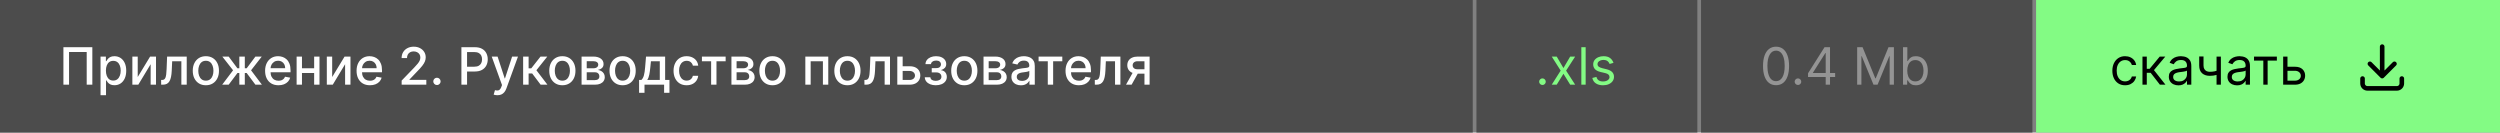
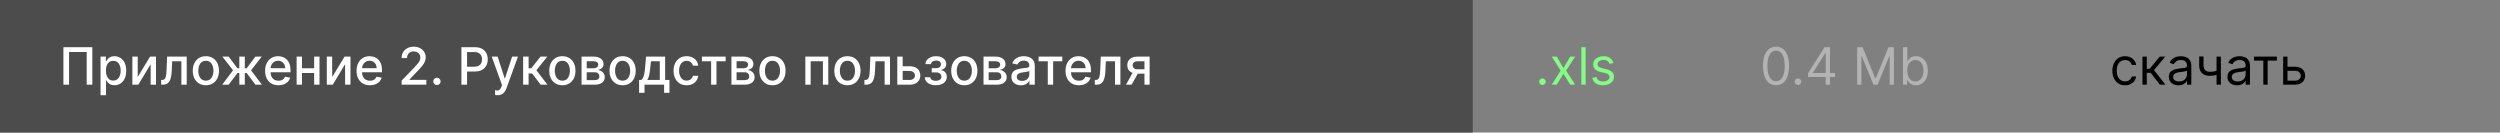
<svg xmlns="http://www.w3.org/2000/svg" width="679" height="36" viewBox="0 0 679 36" fill="none">
  <rect x="0" y="0" width="679" height="36" fill="#808080" stroke="none" />
  <rect width="400" height="36" fill="#4C4C4C" />
-   <path d="M25.078 12.818V23H23.547V14.131H18.754V23H17.223V12.818H25.078ZM27.308 25.864V15.364H28.76V16.602H28.884C28.97 16.442 29.094 16.259 29.257 16.05C29.419 15.841 29.645 15.659 29.933 15.503C30.221 15.344 30.602 15.264 31.076 15.264C31.693 15.264 32.243 15.42 32.727 15.732C33.211 16.043 33.59 16.492 33.865 17.079C34.144 17.666 34.283 18.371 34.283 19.197C34.283 20.022 34.145 20.73 33.87 21.32C33.595 21.906 33.217 22.359 32.737 22.677C32.256 22.992 31.708 23.149 31.091 23.149C30.627 23.149 30.248 23.071 29.953 22.916C29.661 22.76 29.432 22.577 29.267 22.369C29.101 22.16 28.973 21.974 28.884 21.812H28.794V25.864H27.308ZM28.765 19.182C28.765 19.719 28.842 20.189 28.998 20.594C29.154 20.998 29.379 21.315 29.674 21.543C29.969 21.769 30.331 21.881 30.758 21.881C31.202 21.881 31.573 21.764 31.872 21.528C32.17 21.29 32.395 20.967 32.548 20.559C32.704 20.151 32.782 19.692 32.782 19.182C32.782 18.678 32.705 18.226 32.553 17.825C32.404 17.424 32.178 17.107 31.877 16.875C31.578 16.643 31.206 16.527 30.758 16.527C30.327 16.527 29.963 16.638 29.664 16.86C29.369 17.082 29.146 17.392 28.993 17.79C28.841 18.188 28.765 18.651 28.765 19.182ZM37.405 20.917L40.771 15.364H42.372V23H40.915V17.442L37.564 23H35.949V15.364H37.405V20.917ZM43.769 23L43.764 21.712H44.037C44.249 21.712 44.427 21.668 44.569 21.578C44.715 21.485 44.834 21.329 44.927 21.111C45.02 20.892 45.091 20.59 45.141 20.206C45.191 19.818 45.227 19.331 45.25 18.744L45.385 15.364H50.714V23H49.258V16.646H46.762L46.642 19.241C46.613 19.871 46.548 20.421 46.449 20.892C46.352 21.363 46.212 21.755 46.026 22.07C45.84 22.382 45.602 22.616 45.31 22.771C45.018 22.924 44.664 23 44.246 23H43.769ZM55.913 23.154C55.197 23.154 54.572 22.99 54.039 22.662C53.505 22.334 53.091 21.875 52.796 21.285C52.501 20.695 52.353 20.005 52.353 19.217C52.353 18.424 52.501 17.732 52.796 17.139C53.091 16.545 53.505 16.084 54.039 15.756C54.572 15.428 55.197 15.264 55.913 15.264C56.629 15.264 57.254 15.428 57.788 15.756C58.321 16.084 58.735 16.545 59.03 17.139C59.325 17.732 59.473 18.424 59.473 19.217C59.473 20.005 59.325 20.695 59.03 21.285C58.735 21.875 58.321 22.334 57.788 22.662C57.254 22.99 56.629 23.154 55.913 23.154ZM55.918 21.906C56.382 21.906 56.767 21.784 57.072 21.538C57.377 21.293 57.602 20.967 57.748 20.559C57.897 20.151 57.971 19.702 57.971 19.212C57.971 18.724 57.897 18.277 57.748 17.869C57.602 17.458 57.377 17.129 57.072 16.88C56.767 16.631 56.382 16.507 55.918 16.507C55.451 16.507 55.063 16.631 54.755 16.88C54.45 17.129 54.223 17.458 54.074 17.869C53.928 18.277 53.855 18.724 53.855 19.212C53.855 19.702 53.928 20.151 54.074 20.559C54.223 20.967 54.45 21.293 54.755 21.538C55.063 21.784 55.451 21.906 55.918 21.906ZM60.344 23L63.302 19.092L60.379 15.364H62.109L64.471 18.535H65.002V15.364H66.489V18.535H67.006L69.368 15.364H71.098L68.189 19.092L71.132 23H69.368L66.986 19.818H66.489V23H65.002V19.818H64.505L62.109 23H60.344ZM75.634 23.154C74.882 23.154 74.234 22.993 73.69 22.672C73.15 22.347 72.733 21.891 72.438 21.305C72.146 20.715 72 20.024 72 19.232C72 18.449 72.146 17.76 72.438 17.163C72.733 16.567 73.144 16.101 73.671 15.766C74.201 15.432 74.82 15.264 75.53 15.264C75.961 15.264 76.378 15.335 76.783 15.478C77.187 15.62 77.55 15.844 77.871 16.149C78.193 16.454 78.447 16.85 78.632 17.337C78.818 17.821 78.91 18.41 78.91 19.102V19.629H72.84V18.516H77.454C77.454 18.125 77.374 17.778 77.215 17.477C77.056 17.172 76.832 16.931 76.544 16.756C76.259 16.58 75.924 16.492 75.54 16.492C75.122 16.492 74.758 16.595 74.446 16.8C74.138 17.003 73.899 17.268 73.73 17.596C73.564 17.921 73.481 18.274 73.481 18.655V19.525C73.481 20.035 73.571 20.47 73.75 20.827C73.932 21.185 74.186 21.459 74.511 21.648C74.835 21.833 75.215 21.926 75.649 21.926C75.931 21.926 76.188 21.886 76.42 21.807C76.652 21.724 76.852 21.601 77.021 21.439C77.19 21.276 77.32 21.076 77.409 20.837L78.816 21.091C78.703 21.505 78.501 21.868 78.21 22.18C77.921 22.488 77.558 22.728 77.121 22.901C76.687 23.07 76.191 23.154 75.634 23.154ZM85.735 18.541V19.828H81.599V18.541H85.735ZM82.016 15.364V23H80.56V15.364H82.016ZM86.774 15.364V23H85.323V15.364H86.774ZM90.22 20.917L93.585 15.364H95.186V23H93.73V17.442L90.379 23H88.763V15.364H90.22V20.917ZM100.476 23.154C99.724 23.154 99.076 22.993 98.532 22.672C97.992 22.347 97.574 21.891 97.279 21.305C96.988 20.715 96.842 20.024 96.842 19.232C96.842 18.449 96.988 17.76 97.279 17.163C97.574 16.567 97.985 16.101 98.512 15.766C99.043 15.432 99.662 15.264 100.372 15.264C100.802 15.264 101.22 15.335 101.624 15.478C102.029 15.62 102.392 15.844 102.713 16.149C103.035 16.454 103.288 16.85 103.474 17.337C103.66 17.821 103.752 18.41 103.752 19.102V19.629H97.682V18.516H102.296C102.296 18.125 102.216 17.778 102.057 17.477C101.898 17.172 101.674 16.931 101.386 16.756C101.101 16.58 100.766 16.492 100.382 16.492C99.964 16.492 99.599 16.595 99.288 16.8C98.98 17.003 98.741 17.268 98.572 17.596C98.406 17.921 98.323 18.274 98.323 18.655V19.525C98.323 20.035 98.413 20.47 98.592 20.827C98.774 21.185 99.028 21.459 99.353 21.648C99.677 21.833 100.057 21.926 100.491 21.926C100.773 21.926 101.03 21.886 101.262 21.807C101.494 21.724 101.694 21.601 101.863 21.439C102.032 21.276 102.161 21.076 102.251 20.837L103.658 21.091C103.545 21.505 103.343 21.868 103.051 22.18C102.763 22.488 102.4 22.728 101.963 22.901C101.528 23.07 101.033 23.154 100.476 23.154ZM109.087 23V21.886L112.532 18.317C112.9 17.929 113.203 17.589 113.442 17.298C113.684 17.003 113.865 16.723 113.984 16.457C114.103 16.192 114.163 15.911 114.163 15.612C114.163 15.274 114.083 14.982 113.924 14.737C113.765 14.489 113.548 14.298 113.273 14.165C112.998 14.03 112.688 13.962 112.343 13.962C111.979 13.962 111.66 14.036 111.389 14.185C111.117 14.335 110.908 14.545 110.762 14.817C110.616 15.088 110.544 15.407 110.544 15.771H109.077C109.077 15.152 109.219 14.61 109.504 14.146C109.789 13.682 110.181 13.322 110.678 13.067C111.175 12.808 111.74 12.679 112.373 12.679C113.013 12.679 113.576 12.807 114.063 13.062C114.554 13.314 114.937 13.658 115.212 14.096C115.487 14.53 115.624 15.021 115.624 15.568C115.624 15.945 115.553 16.315 115.411 16.676C115.271 17.037 115.028 17.44 114.68 17.884C114.332 18.325 113.848 18.86 113.228 19.49L111.205 21.608V21.683H115.789V23H109.087ZM118.672 23.095C118.4 23.095 118.167 22.998 117.971 22.806C117.776 22.611 117.678 22.375 117.678 22.1C117.678 21.828 117.776 21.596 117.971 21.404C118.167 21.209 118.4 21.111 118.672 21.111C118.944 21.111 119.177 21.209 119.373 21.404C119.569 21.596 119.666 21.828 119.666 22.1C119.666 22.282 119.62 22.45 119.527 22.602C119.438 22.751 119.318 22.871 119.169 22.96C119.02 23.05 118.854 23.095 118.672 23.095ZM125.318 23V12.818H128.947C129.739 12.818 130.395 12.962 130.916 13.251C131.436 13.539 131.826 13.934 132.084 14.434C132.343 14.931 132.472 15.491 132.472 16.114C132.472 16.741 132.341 17.304 132.079 17.805C131.821 18.302 131.43 18.696 130.906 18.988C130.386 19.276 129.731 19.421 128.942 19.421H126.446V18.118H128.803C129.303 18.118 129.709 18.032 130.021 17.859C130.333 17.684 130.561 17.445 130.707 17.143C130.853 16.842 130.926 16.499 130.926 16.114C130.926 15.73 130.853 15.389 130.707 15.09C130.561 14.792 130.331 14.558 130.016 14.389C129.704 14.22 129.293 14.136 128.783 14.136H126.854V23H125.318ZM135.093 25.864C134.871 25.864 134.669 25.845 134.487 25.809C134.304 25.776 134.169 25.739 134.079 25.7L134.437 24.482C134.709 24.555 134.951 24.586 135.163 24.576C135.375 24.566 135.562 24.486 135.725 24.337C135.89 24.188 136.036 23.945 136.162 23.607L136.346 23.099L133.552 15.364H135.143L137.077 21.29H137.156L139.09 15.364H140.686L137.539 24.019C137.393 24.417 137.208 24.753 136.982 25.028C136.757 25.307 136.489 25.516 136.177 25.655C135.865 25.794 135.504 25.864 135.093 25.864ZM142.083 23V15.364H143.57V18.565H144.286L146.806 15.364H148.646L145.688 19.077L148.681 23H146.836L144.534 19.947H143.57V23H142.083ZM152.737 23.154C152.021 23.154 151.397 22.99 150.863 22.662C150.329 22.334 149.915 21.875 149.62 21.285C149.325 20.695 149.178 20.005 149.178 19.217C149.178 18.424 149.325 17.732 149.62 17.139C149.915 16.545 150.329 16.084 150.863 15.756C151.397 15.428 152.021 15.264 152.737 15.264C153.453 15.264 154.078 15.428 154.612 15.756C155.145 16.084 155.56 16.545 155.855 17.139C156.15 17.732 156.297 18.424 156.297 19.217C156.297 20.005 156.15 20.695 155.855 21.285C155.56 21.875 155.145 22.334 154.612 22.662C154.078 22.99 153.453 23.154 152.737 23.154ZM152.742 21.906C153.206 21.906 153.591 21.784 153.896 21.538C154.201 21.293 154.426 20.967 154.572 20.559C154.721 20.151 154.796 19.702 154.796 19.212C154.796 18.724 154.721 18.277 154.572 17.869C154.426 17.458 154.201 17.129 153.896 16.88C153.591 16.631 153.206 16.507 152.742 16.507C152.275 16.507 151.887 16.631 151.579 16.88C151.274 17.129 151.047 17.458 150.898 17.869C150.752 18.277 150.679 18.724 150.679 19.212C150.679 19.702 150.752 20.151 150.898 20.559C151.047 20.967 151.274 21.293 151.579 21.538C151.887 21.784 152.275 21.906 152.742 21.906ZM157.956 23V15.364H161.123C161.985 15.364 162.668 15.548 163.172 15.915C163.675 16.28 163.927 16.776 163.927 17.402C163.927 17.849 163.785 18.204 163.5 18.466C163.215 18.728 162.837 18.903 162.366 18.993C162.708 19.033 163.021 19.135 163.306 19.301C163.591 19.463 163.819 19.682 163.992 19.957C164.167 20.233 164.255 20.561 164.255 20.942C164.255 21.346 164.151 21.704 163.942 22.016C163.733 22.324 163.43 22.566 163.032 22.741C162.638 22.914 162.162 23 161.605 23H157.956ZM159.353 21.757H161.605C161.973 21.757 162.262 21.669 162.471 21.494C162.679 21.318 162.784 21.079 162.784 20.778C162.784 20.423 162.679 20.145 162.471 19.942C162.262 19.737 161.973 19.634 161.605 19.634H159.353V21.757ZM159.353 18.546H161.138C161.417 18.546 161.655 18.506 161.854 18.426C162.056 18.347 162.21 18.234 162.316 18.088C162.426 17.939 162.48 17.763 162.48 17.561C162.48 17.266 162.359 17.036 162.118 16.87C161.876 16.704 161.544 16.621 161.123 16.621H159.353V18.546ZM169.103 23.154C168.387 23.154 167.762 22.99 167.228 22.662C166.695 22.334 166.28 21.875 165.985 21.285C165.69 20.695 165.543 20.005 165.543 19.217C165.543 18.424 165.69 17.732 165.985 17.139C166.28 16.545 166.695 16.084 167.228 15.756C167.762 15.428 168.387 15.264 169.103 15.264C169.819 15.264 170.443 15.428 170.977 15.756C171.511 16.084 171.925 16.545 172.22 17.139C172.515 17.732 172.662 18.424 172.662 19.217C172.662 20.005 172.515 20.695 172.22 21.285C171.925 21.875 171.511 22.334 170.977 22.662C170.443 22.99 169.819 23.154 169.103 23.154ZM169.108 21.906C169.572 21.906 169.956 21.784 170.261 21.538C170.566 21.293 170.791 20.967 170.937 20.559C171.086 20.151 171.161 19.702 171.161 19.212C171.161 18.724 171.086 18.277 170.937 17.869C170.791 17.458 170.566 17.129 170.261 16.88C169.956 16.631 169.572 16.507 169.108 16.507C168.64 16.507 168.252 16.631 167.944 16.88C167.639 17.129 167.412 17.458 167.263 17.869C167.117 18.277 167.044 18.724 167.044 19.212C167.044 19.702 167.117 20.151 167.263 20.559C167.412 20.967 167.639 21.293 167.944 21.538C168.252 21.784 168.64 21.906 169.108 21.906ZM173.576 25.202V21.712H174.197C174.356 21.567 174.491 21.392 174.6 21.19C174.713 20.988 174.807 20.748 174.883 20.47C174.963 20.191 175.029 19.866 175.082 19.495C175.135 19.12 175.182 18.693 175.221 18.212L175.46 15.364H180.65V21.712H181.824V25.202H180.372V23H175.047V25.202H173.576ZM175.788 21.712H179.199V16.636H176.792L176.633 18.212C176.557 19.014 176.461 19.71 176.345 20.3C176.229 20.887 176.043 21.358 175.788 21.712ZM186.493 23.154C185.754 23.154 185.118 22.987 184.584 22.652C184.054 22.314 183.646 21.848 183.361 21.255C183.076 20.662 182.934 19.982 182.934 19.217C182.934 18.441 183.079 17.757 183.371 17.163C183.663 16.567 184.074 16.101 184.604 15.766C185.134 15.432 185.759 15.264 186.478 15.264C187.058 15.264 187.575 15.372 188.029 15.587C188.484 15.8 188.85 16.098 189.128 16.482C189.41 16.867 189.577 17.316 189.63 17.829H188.184C188.104 17.472 187.922 17.163 187.637 16.905C187.355 16.646 186.977 16.517 186.503 16.517C186.089 16.517 185.726 16.626 185.414 16.845C185.106 17.061 184.866 17.369 184.694 17.77C184.521 18.168 184.435 18.638 184.435 19.182C184.435 19.739 184.52 20.219 184.689 20.624C184.858 21.028 185.096 21.341 185.404 21.563C185.716 21.785 186.082 21.896 186.503 21.896C186.785 21.896 187.04 21.845 187.269 21.742C187.501 21.636 187.695 21.485 187.85 21.29C188.01 21.094 188.121 20.859 188.184 20.584H189.63C189.577 21.078 189.417 21.518 189.148 21.906C188.88 22.294 188.52 22.599 188.069 22.821C187.622 23.043 187.096 23.154 186.493 23.154ZM190.642 16.646V15.364H197.085V16.646H194.594V23H193.143V16.646H190.642ZM198.657 23V15.364H201.824C202.686 15.364 203.369 15.548 203.873 15.915C204.376 16.28 204.628 16.776 204.628 17.402C204.628 17.849 204.486 18.204 204.201 18.466C203.916 18.728 203.538 18.903 203.067 18.993C203.409 19.033 203.722 19.135 204.007 19.301C204.292 19.463 204.521 19.682 204.693 19.957C204.869 20.233 204.956 20.561 204.956 20.942C204.956 21.346 204.852 21.704 204.643 22.016C204.434 22.324 204.131 22.566 203.733 22.741C203.339 22.914 202.863 23 202.307 23H198.657ZM200.055 21.757H202.307C202.675 21.757 202.963 21.669 203.172 21.494C203.381 21.318 203.485 21.079 203.485 20.778C203.485 20.423 203.381 20.145 203.172 19.942C202.963 19.737 202.675 19.634 202.307 19.634H200.055V21.757ZM200.055 18.546H201.839C202.118 18.546 202.356 18.506 202.555 18.426C202.757 18.347 202.912 18.234 203.018 18.088C203.127 17.939 203.182 17.763 203.182 17.561C203.182 17.266 203.061 17.036 202.819 16.87C202.577 16.704 202.245 16.621 201.824 16.621H200.055V18.546ZM209.804 23.154C209.088 23.154 208.463 22.99 207.93 22.662C207.396 22.334 206.982 21.875 206.687 21.285C206.392 20.695 206.244 20.005 206.244 19.217C206.244 18.424 206.392 17.732 206.687 17.139C206.982 16.545 207.396 16.084 207.93 15.756C208.463 15.428 209.088 15.264 209.804 15.264C210.52 15.264 211.144 15.428 211.678 15.756C212.212 16.084 212.626 16.545 212.921 17.139C213.216 17.732 213.363 18.424 213.363 19.217C213.363 20.005 213.216 20.695 212.921 21.285C212.626 21.875 212.212 22.334 211.678 22.662C211.144 22.99 210.52 23.154 209.804 23.154ZM209.809 21.906C210.273 21.906 210.657 21.784 210.962 21.538C211.267 21.293 211.492 20.967 211.638 20.559C211.787 20.151 211.862 19.702 211.862 19.212C211.862 18.724 211.787 18.277 211.638 17.869C211.492 17.458 211.267 17.129 210.962 16.88C210.657 16.631 210.273 16.507 209.809 16.507C209.341 16.507 208.954 16.631 208.645 16.88C208.34 17.129 208.113 17.458 207.964 17.869C207.818 18.277 207.746 18.724 207.746 19.212C207.746 19.702 207.818 20.151 207.964 20.559C208.113 20.967 208.34 21.293 208.645 21.538C208.954 21.784 209.341 21.906 209.809 21.906ZM218.728 23V15.364H224.957V23H223.501V16.646H220.175V23H218.728ZM230.161 23.154C229.445 23.154 228.821 22.99 228.287 22.662C227.753 22.334 227.339 21.875 227.044 21.285C226.749 20.695 226.602 20.005 226.602 19.217C226.602 18.424 226.749 17.732 227.044 17.139C227.339 16.545 227.753 16.084 228.287 15.756C228.821 15.428 229.445 15.264 230.161 15.264C230.877 15.264 231.502 15.428 232.036 15.756C232.569 16.084 232.983 16.545 233.278 17.139C233.573 17.732 233.721 18.424 233.721 19.217C233.721 20.005 233.573 20.695 233.278 21.285C232.983 21.875 232.569 22.334 232.036 22.662C231.502 22.99 230.877 23.154 230.161 23.154ZM230.166 21.906C230.63 21.906 231.015 21.784 231.32 21.538C231.625 21.293 231.85 20.967 231.996 20.559C232.145 20.151 232.219 19.702 232.219 19.212C232.219 18.724 232.145 18.277 231.996 17.869C231.85 17.458 231.625 17.129 231.32 16.88C231.015 16.631 230.63 16.507 230.166 16.507C229.699 16.507 229.311 16.631 229.003 16.88C228.698 17.129 228.471 17.458 228.322 17.869C228.176 18.277 228.103 18.724 228.103 19.212C228.103 19.702 228.176 20.151 228.322 20.559C228.471 20.967 228.698 21.293 229.003 21.538C229.311 21.784 229.699 21.906 230.166 21.906ZM234.779 23L234.774 21.712H235.047C235.259 21.712 235.436 21.668 235.579 21.578C235.725 21.485 235.844 21.329 235.937 21.111C236.03 20.892 236.101 20.59 236.151 20.206C236.2 19.818 236.237 19.331 236.26 18.744L236.394 15.364H241.724V23H240.267V16.646H237.771L237.652 19.241C237.622 19.871 237.558 20.421 237.458 20.892C237.362 21.363 237.221 21.755 237.036 22.07C236.85 22.382 236.611 22.616 236.32 22.771C236.028 22.924 235.673 23 235.256 23H234.779ZM244.825 17.989H247.042C247.977 17.989 248.696 18.221 249.2 18.685C249.704 19.149 249.956 19.747 249.956 20.479C249.956 20.957 249.843 21.386 249.618 21.767C249.392 22.148 249.062 22.45 248.628 22.672C248.194 22.891 247.665 23 247.042 23H243.706V15.364H245.163V21.717H247.042C247.47 21.717 247.821 21.606 248.096 21.384C248.371 21.159 248.509 20.872 248.509 20.524C248.509 20.156 248.371 19.856 248.096 19.624C247.821 19.389 247.47 19.271 247.042 19.271H244.825V17.989ZM251.17 20.982H252.691C252.711 21.293 252.852 21.533 253.114 21.702C253.379 21.871 253.722 21.956 254.143 21.956C254.57 21.956 254.935 21.865 255.237 21.683C255.538 21.497 255.689 21.21 255.689 20.822C255.689 20.59 255.631 20.388 255.515 20.216C255.402 20.04 255.242 19.904 255.033 19.808C254.827 19.712 254.584 19.664 254.302 19.664H253.059V18.496H254.302C254.723 18.496 255.038 18.4 255.247 18.207C255.455 18.015 255.56 17.775 255.56 17.486C255.56 17.175 255.447 16.925 255.222 16.736C255 16.544 254.69 16.447 254.292 16.447C253.888 16.447 253.551 16.539 253.283 16.721C253.014 16.9 252.874 17.132 252.86 17.417H251.359C251.369 16.989 251.498 16.615 251.747 16.293C251.999 15.969 252.337 15.717 252.761 15.538C253.188 15.355 253.674 15.264 254.218 15.264C254.784 15.264 255.275 15.355 255.689 15.538C256.103 15.72 256.423 15.972 256.649 16.293C256.877 16.615 256.992 16.984 256.992 17.402C256.992 17.823 256.866 18.168 256.614 18.436C256.365 18.701 256.04 18.892 255.639 19.008V19.087C255.934 19.107 256.196 19.197 256.425 19.356C256.654 19.515 256.833 19.725 256.962 19.987C257.091 20.249 257.156 20.546 257.156 20.877C257.156 21.345 257.026 21.749 256.768 22.09C256.513 22.432 256.158 22.695 255.704 22.881C255.253 23.063 254.738 23.154 254.158 23.154C253.594 23.154 253.089 23.066 252.642 22.891C252.197 22.712 251.844 22.46 251.583 22.135C251.324 21.81 251.186 21.426 251.17 20.982ZM261.907 23.154C261.191 23.154 260.567 22.99 260.033 22.662C259.499 22.334 259.085 21.875 258.79 21.285C258.495 20.695 258.348 20.005 258.348 19.217C258.348 18.424 258.495 17.732 258.79 17.139C259.085 16.545 259.499 16.084 260.033 15.756C260.567 15.428 261.191 15.264 261.907 15.264C262.623 15.264 263.248 15.428 263.782 15.756C264.315 16.084 264.73 16.545 265.025 17.139C265.319 17.732 265.467 18.424 265.467 19.217C265.467 20.005 265.319 20.695 265.025 21.285C264.73 21.875 264.315 22.334 263.782 22.662C263.248 22.99 262.623 23.154 261.907 23.154ZM261.912 21.906C262.376 21.906 262.761 21.784 263.066 21.538C263.371 21.293 263.596 20.967 263.742 20.559C263.891 20.151 263.966 19.702 263.966 19.212C263.966 18.724 263.891 18.277 263.742 17.869C263.596 17.458 263.371 17.129 263.066 16.88C262.761 16.631 262.376 16.507 261.912 16.507C261.445 16.507 261.057 16.631 260.749 16.88C260.444 17.129 260.217 17.458 260.068 17.869C259.922 18.277 259.849 18.724 259.849 19.212C259.849 19.702 259.922 20.151 260.068 20.559C260.217 20.967 260.444 21.293 260.749 21.538C261.057 21.784 261.445 21.906 261.912 21.906ZM267.126 23V15.364H270.293C271.155 15.364 271.838 15.548 272.341 15.915C272.845 16.28 273.097 16.776 273.097 17.402C273.097 17.849 272.955 18.204 272.67 18.466C272.385 18.728 272.007 18.903 271.536 18.993C271.877 19.033 272.191 19.135 272.476 19.301C272.761 19.463 272.989 19.682 273.162 19.957C273.337 20.233 273.425 20.561 273.425 20.942C273.425 21.346 273.321 21.704 273.112 22.016C272.903 22.324 272.6 22.566 272.202 22.741C271.808 22.914 271.332 23 270.775 23H267.126ZM268.523 21.757H270.775C271.143 21.757 271.432 21.669 271.64 21.494C271.849 21.318 271.954 21.079 271.954 20.778C271.954 20.423 271.849 20.145 271.64 19.942C271.432 19.737 271.143 19.634 270.775 19.634H268.523V21.757ZM268.523 18.546H270.308C270.586 18.546 270.825 18.506 271.024 18.426C271.226 18.347 271.38 18.234 271.486 18.088C271.596 17.939 271.65 17.763 271.65 17.561C271.65 17.266 271.529 17.036 271.287 16.87C271.046 16.704 270.714 16.621 270.293 16.621H268.523V18.546ZM277.278 23.169C276.794 23.169 276.357 23.079 275.966 22.901C275.575 22.718 275.265 22.455 275.036 22.11C274.811 21.765 274.698 21.343 274.698 20.842C274.698 20.412 274.781 20.057 274.947 19.778C275.112 19.5 275.336 19.28 275.618 19.117C275.899 18.955 276.214 18.832 276.562 18.749C276.91 18.666 277.265 18.604 277.626 18.56C278.084 18.507 278.455 18.464 278.74 18.431C279.025 18.395 279.232 18.337 279.361 18.257C279.491 18.178 279.555 18.048 279.555 17.869V17.834C279.555 17.4 279.433 17.064 279.187 16.825C278.945 16.587 278.584 16.467 278.104 16.467C277.603 16.467 277.209 16.578 276.92 16.8C276.635 17.019 276.438 17.263 276.329 17.531L274.932 17.213C275.097 16.749 275.339 16.375 275.657 16.09C275.979 15.801 276.349 15.592 276.766 15.463C277.184 15.331 277.623 15.264 278.084 15.264C278.389 15.264 278.712 15.301 279.053 15.374C279.398 15.443 279.719 15.572 280.018 15.761C280.319 15.95 280.566 16.22 280.758 16.572C280.951 16.92 281.047 17.372 281.047 17.929V23H279.595V21.956H279.535C279.439 22.148 279.295 22.337 279.103 22.523C278.911 22.708 278.664 22.863 278.362 22.985C278.06 23.108 277.699 23.169 277.278 23.169ZM277.601 21.976C278.012 21.976 278.364 21.895 278.655 21.732C278.95 21.57 279.174 21.358 279.327 21.096C279.482 20.831 279.56 20.547 279.56 20.246V19.261C279.507 19.314 279.404 19.364 279.252 19.41C279.103 19.454 278.932 19.492 278.74 19.525C278.548 19.555 278.36 19.583 278.178 19.609C277.996 19.633 277.843 19.652 277.721 19.669C277.432 19.706 277.169 19.767 276.93 19.853C276.695 19.939 276.506 20.063 276.363 20.226C276.224 20.385 276.155 20.597 276.155 20.862C276.155 21.23 276.291 21.509 276.562 21.697C276.834 21.883 277.18 21.976 277.601 21.976ZM282.08 16.646V15.364H288.523V16.646H286.032V23H284.58V16.646H282.08ZM293.031 23.154C292.278 23.154 291.63 22.993 291.087 22.672C290.547 22.347 290.129 21.891 289.834 21.305C289.542 20.715 289.396 20.024 289.396 19.232C289.396 18.449 289.542 17.76 289.834 17.163C290.129 16.567 290.54 16.101 291.067 15.766C291.597 15.432 292.217 15.264 292.926 15.264C293.357 15.264 293.775 15.335 294.179 15.478C294.584 15.62 294.946 15.844 295.268 16.149C295.589 16.454 295.843 16.85 296.029 17.337C296.214 17.821 296.307 18.41 296.307 19.102V19.629H290.237V18.516H294.85C294.85 18.125 294.771 17.778 294.612 17.477C294.453 17.172 294.229 16.931 293.941 16.756C293.655 16.58 293.321 16.492 292.936 16.492C292.519 16.492 292.154 16.595 291.843 16.8C291.534 17.003 291.296 17.268 291.127 17.596C290.961 17.921 290.878 18.274 290.878 18.655V19.525C290.878 20.035 290.968 20.47 291.146 20.827C291.329 21.185 291.582 21.459 291.907 21.648C292.232 21.833 292.611 21.926 293.046 21.926C293.327 21.926 293.584 21.886 293.816 21.807C294.048 21.724 294.249 21.601 294.418 21.439C294.587 21.276 294.716 21.076 294.806 20.837L296.213 21.091C296.1 21.505 295.898 21.868 295.606 22.18C295.318 22.488 294.955 22.728 294.517 22.901C294.083 23.07 293.588 23.154 293.031 23.154ZM297.355 23L297.35 21.712H297.623C297.835 21.712 298.013 21.668 298.155 21.578C298.301 21.485 298.42 21.329 298.513 21.111C298.606 20.892 298.677 20.59 298.727 20.206C298.777 19.818 298.813 19.331 298.836 18.744L298.971 15.364H304.3V23H302.843V16.646H300.348L300.228 19.241C300.199 19.871 300.134 20.421 300.034 20.892C299.938 21.363 299.797 21.755 299.612 22.07C299.426 22.382 299.188 22.616 298.896 22.771C298.604 22.924 298.25 23 297.832 23H297.355ZM310.836 23V16.631H309.007C308.573 16.631 308.235 16.733 307.993 16.935C307.751 17.137 307.63 17.402 307.63 17.73C307.63 18.055 307.741 18.317 307.963 18.516C308.188 18.711 308.503 18.809 308.907 18.809H311.269V20.012H308.907C308.344 20.012 307.857 19.919 307.446 19.734C307.038 19.545 306.723 19.278 306.501 18.933C306.282 18.588 306.173 18.181 306.173 17.71C306.173 17.23 306.286 16.815 306.511 16.467C306.74 16.116 307.066 15.844 307.491 15.652C307.918 15.46 308.424 15.364 309.007 15.364H312.233V23H310.836ZM305.825 23L307.978 19.142H309.499L307.346 23H305.825Z" fill="white" />
-   <rect width="60" height="36" transform="translate(401)" fill="#4C4C4C" />
+   <path d="M25.078 12.818V23H23.547V14.131H18.754V23H17.223V12.818H25.078ZM27.308 25.864V15.364H28.76V16.602H28.884C28.97 16.442 29.094 16.259 29.257 16.05C29.419 15.841 29.645 15.659 29.933 15.503C30.221 15.344 30.602 15.264 31.076 15.264C31.693 15.264 32.243 15.42 32.727 15.732C33.211 16.043 33.59 16.492 33.865 17.079C34.144 17.666 34.283 18.371 34.283 19.197C34.283 20.022 34.145 20.73 33.87 21.32C33.595 21.906 33.217 22.359 32.737 22.677C32.256 22.992 31.708 23.149 31.091 23.149C30.627 23.149 30.248 23.071 29.953 22.916C29.661 22.76 29.432 22.577 29.267 22.369C29.101 22.16 28.973 21.974 28.884 21.812H28.794V25.864H27.308ZM28.765 19.182C28.765 19.719 28.842 20.189 28.998 20.594C29.154 20.998 29.379 21.315 29.674 21.543C29.969 21.769 30.331 21.881 30.758 21.881C31.202 21.881 31.573 21.764 31.872 21.528C32.17 21.29 32.395 20.967 32.548 20.559C32.704 20.151 32.782 19.692 32.782 19.182C32.782 18.678 32.705 18.226 32.553 17.825C32.404 17.424 32.178 17.107 31.877 16.875C31.578 16.643 31.206 16.527 30.758 16.527C30.327 16.527 29.963 16.638 29.664 16.86C29.369 17.082 29.146 17.392 28.993 17.79C28.841 18.188 28.765 18.651 28.765 19.182ZM37.405 20.917L40.771 15.364H42.372V23H40.915V17.442L37.564 23H35.949V15.364H37.405V20.917ZM43.769 23L43.764 21.712H44.037C44.249 21.712 44.427 21.668 44.569 21.578C44.715 21.485 44.834 21.329 44.927 21.111C45.02 20.892 45.091 20.59 45.141 20.206C45.191 19.818 45.227 19.331 45.25 18.744L45.385 15.364H50.714V23H49.258V16.646H46.762L46.642 19.241C46.613 19.871 46.548 20.421 46.449 20.892C46.352 21.363 46.212 21.755 46.026 22.07C45.84 22.382 45.602 22.616 45.31 22.771C45.018 22.924 44.664 23 44.246 23H43.769ZM55.913 23.154C55.197 23.154 54.572 22.99 54.039 22.662C53.505 22.334 53.091 21.875 52.796 21.285C52.501 20.695 52.353 20.005 52.353 19.217C52.353 18.424 52.501 17.732 52.796 17.139C53.091 16.545 53.505 16.084 54.039 15.756C54.572 15.428 55.197 15.264 55.913 15.264C56.629 15.264 57.254 15.428 57.788 15.756C58.321 16.084 58.735 16.545 59.03 17.139C59.325 17.732 59.473 18.424 59.473 19.217C59.473 20.005 59.325 20.695 59.03 21.285C58.735 21.875 58.321 22.334 57.788 22.662C57.254 22.99 56.629 23.154 55.913 23.154ZM55.918 21.906C56.382 21.906 56.767 21.784 57.072 21.538C57.377 21.293 57.602 20.967 57.748 20.559C57.897 20.151 57.971 19.702 57.971 19.212C57.971 18.724 57.897 18.277 57.748 17.869C57.602 17.458 57.377 17.129 57.072 16.88C56.767 16.631 56.382 16.507 55.918 16.507C55.451 16.507 55.063 16.631 54.755 16.88C54.45 17.129 54.223 17.458 54.074 17.869C53.928 18.277 53.855 18.724 53.855 19.212C53.855 19.702 53.928 20.151 54.074 20.559C54.223 20.967 54.45 21.293 54.755 21.538C55.063 21.784 55.451 21.906 55.918 21.906ZM60.344 23L63.302 19.092L60.379 15.364H62.109L64.471 18.535H65.002V15.364H66.489V18.535H67.006L69.368 15.364H71.098L68.189 19.092L71.132 23H69.368L66.986 19.818H66.489V23H65.002V19.818H64.505L62.109 23H60.344ZM75.634 23.154C74.882 23.154 74.234 22.993 73.69 22.672C73.15 22.347 72.733 21.891 72.438 21.305C72.146 20.715 72 20.024 72 19.232C72 18.449 72.146 17.76 72.438 17.163C72.733 16.567 73.144 16.101 73.671 15.766C74.201 15.432 74.82 15.264 75.53 15.264C75.961 15.264 76.378 15.335 76.783 15.478C77.187 15.62 77.55 15.844 77.871 16.149C78.193 16.454 78.447 16.85 78.632 17.337C78.818 17.821 78.91 18.41 78.91 19.102V19.629H72.84V18.516H77.454C77.454 18.125 77.374 17.778 77.215 17.477C77.056 17.172 76.832 16.931 76.544 16.756C76.259 16.58 75.924 16.492 75.54 16.492C75.122 16.492 74.758 16.595 74.446 16.8C74.138 17.003 73.899 17.268 73.73 17.596C73.564 17.921 73.481 18.274 73.481 18.655V19.525C73.481 20.035 73.571 20.47 73.75 20.827C73.932 21.185 74.186 21.459 74.511 21.648C74.835 21.833 75.215 21.926 75.649 21.926C75.931 21.926 76.188 21.886 76.42 21.807C76.652 21.724 76.852 21.601 77.021 21.439C77.19 21.276 77.32 21.076 77.409 20.837L78.816 21.091C78.703 21.505 78.501 21.868 78.21 22.18C77.921 22.488 77.558 22.728 77.121 22.901C76.687 23.07 76.191 23.154 75.634 23.154ZM85.735 18.541V19.828H81.599V18.541H85.735ZM82.016 15.364V23H80.56V15.364H82.016ZM86.774 15.364V23H85.323V15.364H86.774ZM90.22 20.917L93.585 15.364H95.186V23H93.73V17.442L90.379 23H88.763V15.364H90.22V20.917ZM100.476 23.154C99.724 23.154 99.076 22.993 98.532 22.672C97.992 22.347 97.574 21.891 97.279 21.305C96.988 20.715 96.842 20.024 96.842 19.232C96.842 18.449 96.988 17.76 97.279 17.163C97.574 16.567 97.985 16.101 98.512 15.766C99.043 15.432 99.662 15.264 100.372 15.264C100.802 15.264 101.22 15.335 101.624 15.478C102.029 15.62 102.392 15.844 102.713 16.149C103.035 16.454 103.288 16.85 103.474 17.337C103.66 17.821 103.752 18.41 103.752 19.102V19.629H97.682V18.516H102.296C102.296 18.125 102.216 17.778 102.057 17.477C101.898 17.172 101.674 16.931 101.386 16.756C101.101 16.58 100.766 16.492 100.382 16.492C99.964 16.492 99.599 16.595 99.288 16.8C98.98 17.003 98.741 17.268 98.572 17.596C98.406 17.921 98.323 18.274 98.323 18.655V19.525C98.323 20.035 98.413 20.47 98.592 20.827C98.774 21.185 99.028 21.459 99.353 21.648C99.677 21.833 100.057 21.926 100.491 21.926C100.773 21.926 101.03 21.886 101.262 21.807C101.494 21.724 101.694 21.601 101.863 21.439C102.032 21.276 102.161 21.076 102.251 20.837L103.658 21.091C103.545 21.505 103.343 21.868 103.051 22.18C102.763 22.488 102.4 22.728 101.963 22.901C101.528 23.07 101.033 23.154 100.476 23.154ZM109.087 23V21.886L112.532 18.317C112.9 17.929 113.203 17.589 113.442 17.298C113.684 17.003 113.865 16.723 113.984 16.457C114.103 16.192 114.163 15.911 114.163 15.612C114.163 15.274 114.083 14.982 113.924 14.737C113.765 14.489 113.548 14.298 113.273 14.165C112.998 14.03 112.688 13.962 112.343 13.962C111.979 13.962 111.66 14.036 111.389 14.185C111.117 14.335 110.908 14.545 110.762 14.817C110.616 15.088 110.544 15.407 110.544 15.771H109.077C109.077 15.152 109.219 14.61 109.504 14.146C109.789 13.682 110.181 13.322 110.678 13.067C111.175 12.808 111.74 12.679 112.373 12.679C113.013 12.679 113.576 12.807 114.063 13.062C114.554 13.314 114.937 13.658 115.212 14.096C115.487 14.53 115.624 15.021 115.624 15.568C115.624 15.945 115.553 16.315 115.411 16.676C115.271 17.037 115.028 17.44 114.68 17.884C114.332 18.325 113.848 18.86 113.228 19.49L111.205 21.608V21.683H115.789V23H109.087ZM118.672 23.095C118.4 23.095 118.167 22.998 117.971 22.806C117.776 22.611 117.678 22.375 117.678 22.1C117.678 21.828 117.776 21.596 117.971 21.404C118.167 21.209 118.4 21.111 118.672 21.111C118.944 21.111 119.177 21.209 119.373 21.404C119.569 21.596 119.666 21.828 119.666 22.1C119.666 22.282 119.62 22.45 119.527 22.602C119.438 22.751 119.318 22.871 119.169 22.96C119.02 23.05 118.854 23.095 118.672 23.095ZM125.318 23V12.818H128.947C129.739 12.818 130.395 12.962 130.916 13.251C131.436 13.539 131.826 13.934 132.084 14.434C132.343 14.931 132.472 15.491 132.472 16.114C132.472 16.741 132.341 17.304 132.079 17.805C131.821 18.302 131.43 18.696 130.906 18.988C130.386 19.276 129.731 19.421 128.942 19.421H126.446V18.118H128.803C129.303 18.118 129.709 18.032 130.021 17.859C130.333 17.684 130.561 17.445 130.707 17.143C130.853 16.842 130.926 16.499 130.926 16.114C130.926 15.73 130.853 15.389 130.707 15.09C130.561 14.792 130.331 14.558 130.016 14.389C129.704 14.22 129.293 14.136 128.783 14.136H126.854V23H125.318ZM135.093 25.864C134.871 25.864 134.669 25.845 134.487 25.809L134.437 24.482C134.709 24.555 134.951 24.586 135.163 24.576C135.375 24.566 135.562 24.486 135.725 24.337C135.89 24.188 136.036 23.945 136.162 23.607L136.346 23.099L133.552 15.364H135.143L137.077 21.29H137.156L139.09 15.364H140.686L137.539 24.019C137.393 24.417 137.208 24.753 136.982 25.028C136.757 25.307 136.489 25.516 136.177 25.655C135.865 25.794 135.504 25.864 135.093 25.864ZM142.083 23V15.364H143.57V18.565H144.286L146.806 15.364H148.646L145.688 19.077L148.681 23H146.836L144.534 19.947H143.57V23H142.083ZM152.737 23.154C152.021 23.154 151.397 22.99 150.863 22.662C150.329 22.334 149.915 21.875 149.62 21.285C149.325 20.695 149.178 20.005 149.178 19.217C149.178 18.424 149.325 17.732 149.62 17.139C149.915 16.545 150.329 16.084 150.863 15.756C151.397 15.428 152.021 15.264 152.737 15.264C153.453 15.264 154.078 15.428 154.612 15.756C155.145 16.084 155.56 16.545 155.855 17.139C156.15 17.732 156.297 18.424 156.297 19.217C156.297 20.005 156.15 20.695 155.855 21.285C155.56 21.875 155.145 22.334 154.612 22.662C154.078 22.99 153.453 23.154 152.737 23.154ZM152.742 21.906C153.206 21.906 153.591 21.784 153.896 21.538C154.201 21.293 154.426 20.967 154.572 20.559C154.721 20.151 154.796 19.702 154.796 19.212C154.796 18.724 154.721 18.277 154.572 17.869C154.426 17.458 154.201 17.129 153.896 16.88C153.591 16.631 153.206 16.507 152.742 16.507C152.275 16.507 151.887 16.631 151.579 16.88C151.274 17.129 151.047 17.458 150.898 17.869C150.752 18.277 150.679 18.724 150.679 19.212C150.679 19.702 150.752 20.151 150.898 20.559C151.047 20.967 151.274 21.293 151.579 21.538C151.887 21.784 152.275 21.906 152.742 21.906ZM157.956 23V15.364H161.123C161.985 15.364 162.668 15.548 163.172 15.915C163.675 16.28 163.927 16.776 163.927 17.402C163.927 17.849 163.785 18.204 163.5 18.466C163.215 18.728 162.837 18.903 162.366 18.993C162.708 19.033 163.021 19.135 163.306 19.301C163.591 19.463 163.819 19.682 163.992 19.957C164.167 20.233 164.255 20.561 164.255 20.942C164.255 21.346 164.151 21.704 163.942 22.016C163.733 22.324 163.43 22.566 163.032 22.741C162.638 22.914 162.162 23 161.605 23H157.956ZM159.353 21.757H161.605C161.973 21.757 162.262 21.669 162.471 21.494C162.679 21.318 162.784 21.079 162.784 20.778C162.784 20.423 162.679 20.145 162.471 19.942C162.262 19.737 161.973 19.634 161.605 19.634H159.353V21.757ZM159.353 18.546H161.138C161.417 18.546 161.655 18.506 161.854 18.426C162.056 18.347 162.21 18.234 162.316 18.088C162.426 17.939 162.48 17.763 162.48 17.561C162.48 17.266 162.359 17.036 162.118 16.87C161.876 16.704 161.544 16.621 161.123 16.621H159.353V18.546ZM169.103 23.154C168.387 23.154 167.762 22.99 167.228 22.662C166.695 22.334 166.28 21.875 165.985 21.285C165.69 20.695 165.543 20.005 165.543 19.217C165.543 18.424 165.69 17.732 165.985 17.139C166.28 16.545 166.695 16.084 167.228 15.756C167.762 15.428 168.387 15.264 169.103 15.264C169.819 15.264 170.443 15.428 170.977 15.756C171.511 16.084 171.925 16.545 172.22 17.139C172.515 17.732 172.662 18.424 172.662 19.217C172.662 20.005 172.515 20.695 172.22 21.285C171.925 21.875 171.511 22.334 170.977 22.662C170.443 22.99 169.819 23.154 169.103 23.154ZM169.108 21.906C169.572 21.906 169.956 21.784 170.261 21.538C170.566 21.293 170.791 20.967 170.937 20.559C171.086 20.151 171.161 19.702 171.161 19.212C171.161 18.724 171.086 18.277 170.937 17.869C170.791 17.458 170.566 17.129 170.261 16.88C169.956 16.631 169.572 16.507 169.108 16.507C168.64 16.507 168.252 16.631 167.944 16.88C167.639 17.129 167.412 17.458 167.263 17.869C167.117 18.277 167.044 18.724 167.044 19.212C167.044 19.702 167.117 20.151 167.263 20.559C167.412 20.967 167.639 21.293 167.944 21.538C168.252 21.784 168.64 21.906 169.108 21.906ZM173.576 25.202V21.712H174.197C174.356 21.567 174.491 21.392 174.6 21.19C174.713 20.988 174.807 20.748 174.883 20.47C174.963 20.191 175.029 19.866 175.082 19.495C175.135 19.12 175.182 18.693 175.221 18.212L175.46 15.364H180.65V21.712H181.824V25.202H180.372V23H175.047V25.202H173.576ZM175.788 21.712H179.199V16.636H176.792L176.633 18.212C176.557 19.014 176.461 19.71 176.345 20.3C176.229 20.887 176.043 21.358 175.788 21.712ZM186.493 23.154C185.754 23.154 185.118 22.987 184.584 22.652C184.054 22.314 183.646 21.848 183.361 21.255C183.076 20.662 182.934 19.982 182.934 19.217C182.934 18.441 183.079 17.757 183.371 17.163C183.663 16.567 184.074 16.101 184.604 15.766C185.134 15.432 185.759 15.264 186.478 15.264C187.058 15.264 187.575 15.372 188.029 15.587C188.484 15.8 188.85 16.098 189.128 16.482C189.41 16.867 189.577 17.316 189.63 17.829H188.184C188.104 17.472 187.922 17.163 187.637 16.905C187.355 16.646 186.977 16.517 186.503 16.517C186.089 16.517 185.726 16.626 185.414 16.845C185.106 17.061 184.866 17.369 184.694 17.77C184.521 18.168 184.435 18.638 184.435 19.182C184.435 19.739 184.52 20.219 184.689 20.624C184.858 21.028 185.096 21.341 185.404 21.563C185.716 21.785 186.082 21.896 186.503 21.896C186.785 21.896 187.04 21.845 187.269 21.742C187.501 21.636 187.695 21.485 187.85 21.29C188.01 21.094 188.121 20.859 188.184 20.584H189.63C189.577 21.078 189.417 21.518 189.148 21.906C188.88 22.294 188.52 22.599 188.069 22.821C187.622 23.043 187.096 23.154 186.493 23.154ZM190.642 16.646V15.364H197.085V16.646H194.594V23H193.143V16.646H190.642ZM198.657 23V15.364H201.824C202.686 15.364 203.369 15.548 203.873 15.915C204.376 16.28 204.628 16.776 204.628 17.402C204.628 17.849 204.486 18.204 204.201 18.466C203.916 18.728 203.538 18.903 203.067 18.993C203.409 19.033 203.722 19.135 204.007 19.301C204.292 19.463 204.521 19.682 204.693 19.957C204.869 20.233 204.956 20.561 204.956 20.942C204.956 21.346 204.852 21.704 204.643 22.016C204.434 22.324 204.131 22.566 203.733 22.741C203.339 22.914 202.863 23 202.307 23H198.657ZM200.055 21.757H202.307C202.675 21.757 202.963 21.669 203.172 21.494C203.381 21.318 203.485 21.079 203.485 20.778C203.485 20.423 203.381 20.145 203.172 19.942C202.963 19.737 202.675 19.634 202.307 19.634H200.055V21.757ZM200.055 18.546H201.839C202.118 18.546 202.356 18.506 202.555 18.426C202.757 18.347 202.912 18.234 203.018 18.088C203.127 17.939 203.182 17.763 203.182 17.561C203.182 17.266 203.061 17.036 202.819 16.87C202.577 16.704 202.245 16.621 201.824 16.621H200.055V18.546ZM209.804 23.154C209.088 23.154 208.463 22.99 207.93 22.662C207.396 22.334 206.982 21.875 206.687 21.285C206.392 20.695 206.244 20.005 206.244 19.217C206.244 18.424 206.392 17.732 206.687 17.139C206.982 16.545 207.396 16.084 207.93 15.756C208.463 15.428 209.088 15.264 209.804 15.264C210.52 15.264 211.144 15.428 211.678 15.756C212.212 16.084 212.626 16.545 212.921 17.139C213.216 17.732 213.363 18.424 213.363 19.217C213.363 20.005 213.216 20.695 212.921 21.285C212.626 21.875 212.212 22.334 211.678 22.662C211.144 22.99 210.52 23.154 209.804 23.154ZM209.809 21.906C210.273 21.906 210.657 21.784 210.962 21.538C211.267 21.293 211.492 20.967 211.638 20.559C211.787 20.151 211.862 19.702 211.862 19.212C211.862 18.724 211.787 18.277 211.638 17.869C211.492 17.458 211.267 17.129 210.962 16.88C210.657 16.631 210.273 16.507 209.809 16.507C209.341 16.507 208.954 16.631 208.645 16.88C208.34 17.129 208.113 17.458 207.964 17.869C207.818 18.277 207.746 18.724 207.746 19.212C207.746 19.702 207.818 20.151 207.964 20.559C208.113 20.967 208.34 21.293 208.645 21.538C208.954 21.784 209.341 21.906 209.809 21.906ZM218.728 23V15.364H224.957V23H223.501V16.646H220.175V23H218.728ZM230.161 23.154C229.445 23.154 228.821 22.99 228.287 22.662C227.753 22.334 227.339 21.875 227.044 21.285C226.749 20.695 226.602 20.005 226.602 19.217C226.602 18.424 226.749 17.732 227.044 17.139C227.339 16.545 227.753 16.084 228.287 15.756C228.821 15.428 229.445 15.264 230.161 15.264C230.877 15.264 231.502 15.428 232.036 15.756C232.569 16.084 232.983 16.545 233.278 17.139C233.573 17.732 233.721 18.424 233.721 19.217C233.721 20.005 233.573 20.695 233.278 21.285C232.983 21.875 232.569 22.334 232.036 22.662C231.502 22.99 230.877 23.154 230.161 23.154ZM230.166 21.906C230.63 21.906 231.015 21.784 231.32 21.538C231.625 21.293 231.85 20.967 231.996 20.559C232.145 20.151 232.219 19.702 232.219 19.212C232.219 18.724 232.145 18.277 231.996 17.869C231.85 17.458 231.625 17.129 231.32 16.88C231.015 16.631 230.63 16.507 230.166 16.507C229.699 16.507 229.311 16.631 229.003 16.88C228.698 17.129 228.471 17.458 228.322 17.869C228.176 18.277 228.103 18.724 228.103 19.212C228.103 19.702 228.176 20.151 228.322 20.559C228.471 20.967 228.698 21.293 229.003 21.538C229.311 21.784 229.699 21.906 230.166 21.906ZM234.779 23L234.774 21.712H235.047C235.259 21.712 235.436 21.668 235.579 21.578C235.725 21.485 235.844 21.329 235.937 21.111C236.03 20.892 236.101 20.59 236.151 20.206C236.2 19.818 236.237 19.331 236.26 18.744L236.394 15.364H241.724V23H240.267V16.646H237.771L237.652 19.241C237.622 19.871 237.558 20.421 237.458 20.892C237.362 21.363 237.221 21.755 237.036 22.07C236.85 22.382 236.611 22.616 236.32 22.771C236.028 22.924 235.673 23 235.256 23H234.779ZM244.825 17.989H247.042C247.977 17.989 248.696 18.221 249.2 18.685C249.704 19.149 249.956 19.747 249.956 20.479C249.956 20.957 249.843 21.386 249.618 21.767C249.392 22.148 249.062 22.45 248.628 22.672C248.194 22.891 247.665 23 247.042 23H243.706V15.364H245.163V21.717H247.042C247.47 21.717 247.821 21.606 248.096 21.384C248.371 21.159 248.509 20.872 248.509 20.524C248.509 20.156 248.371 19.856 248.096 19.624C247.821 19.389 247.47 19.271 247.042 19.271H244.825V17.989ZM251.17 20.982H252.691C252.711 21.293 252.852 21.533 253.114 21.702C253.379 21.871 253.722 21.956 254.143 21.956C254.57 21.956 254.935 21.865 255.237 21.683C255.538 21.497 255.689 21.21 255.689 20.822C255.689 20.59 255.631 20.388 255.515 20.216C255.402 20.04 255.242 19.904 255.033 19.808C254.827 19.712 254.584 19.664 254.302 19.664H253.059V18.496H254.302C254.723 18.496 255.038 18.4 255.247 18.207C255.455 18.015 255.56 17.775 255.56 17.486C255.56 17.175 255.447 16.925 255.222 16.736C255 16.544 254.69 16.447 254.292 16.447C253.888 16.447 253.551 16.539 253.283 16.721C253.014 16.9 252.874 17.132 252.86 17.417H251.359C251.369 16.989 251.498 16.615 251.747 16.293C251.999 15.969 252.337 15.717 252.761 15.538C253.188 15.355 253.674 15.264 254.218 15.264C254.784 15.264 255.275 15.355 255.689 15.538C256.103 15.72 256.423 15.972 256.649 16.293C256.877 16.615 256.992 16.984 256.992 17.402C256.992 17.823 256.866 18.168 256.614 18.436C256.365 18.701 256.04 18.892 255.639 19.008V19.087C255.934 19.107 256.196 19.197 256.425 19.356C256.654 19.515 256.833 19.725 256.962 19.987C257.091 20.249 257.156 20.546 257.156 20.877C257.156 21.345 257.026 21.749 256.768 22.09C256.513 22.432 256.158 22.695 255.704 22.881C255.253 23.063 254.738 23.154 254.158 23.154C253.594 23.154 253.089 23.066 252.642 22.891C252.197 22.712 251.844 22.46 251.583 22.135C251.324 21.81 251.186 21.426 251.17 20.982ZM261.907 23.154C261.191 23.154 260.567 22.99 260.033 22.662C259.499 22.334 259.085 21.875 258.79 21.285C258.495 20.695 258.348 20.005 258.348 19.217C258.348 18.424 258.495 17.732 258.79 17.139C259.085 16.545 259.499 16.084 260.033 15.756C260.567 15.428 261.191 15.264 261.907 15.264C262.623 15.264 263.248 15.428 263.782 15.756C264.315 16.084 264.73 16.545 265.025 17.139C265.319 17.732 265.467 18.424 265.467 19.217C265.467 20.005 265.319 20.695 265.025 21.285C264.73 21.875 264.315 22.334 263.782 22.662C263.248 22.99 262.623 23.154 261.907 23.154ZM261.912 21.906C262.376 21.906 262.761 21.784 263.066 21.538C263.371 21.293 263.596 20.967 263.742 20.559C263.891 20.151 263.966 19.702 263.966 19.212C263.966 18.724 263.891 18.277 263.742 17.869C263.596 17.458 263.371 17.129 263.066 16.88C262.761 16.631 262.376 16.507 261.912 16.507C261.445 16.507 261.057 16.631 260.749 16.88C260.444 17.129 260.217 17.458 260.068 17.869C259.922 18.277 259.849 18.724 259.849 19.212C259.849 19.702 259.922 20.151 260.068 20.559C260.217 20.967 260.444 21.293 260.749 21.538C261.057 21.784 261.445 21.906 261.912 21.906ZM267.126 23V15.364H270.293C271.155 15.364 271.838 15.548 272.341 15.915C272.845 16.28 273.097 16.776 273.097 17.402C273.097 17.849 272.955 18.204 272.67 18.466C272.385 18.728 272.007 18.903 271.536 18.993C271.877 19.033 272.191 19.135 272.476 19.301C272.761 19.463 272.989 19.682 273.162 19.957C273.337 20.233 273.425 20.561 273.425 20.942C273.425 21.346 273.321 21.704 273.112 22.016C272.903 22.324 272.6 22.566 272.202 22.741C271.808 22.914 271.332 23 270.775 23H267.126ZM268.523 21.757H270.775C271.143 21.757 271.432 21.669 271.64 21.494C271.849 21.318 271.954 21.079 271.954 20.778C271.954 20.423 271.849 20.145 271.64 19.942C271.432 19.737 271.143 19.634 270.775 19.634H268.523V21.757ZM268.523 18.546H270.308C270.586 18.546 270.825 18.506 271.024 18.426C271.226 18.347 271.38 18.234 271.486 18.088C271.596 17.939 271.65 17.763 271.65 17.561C271.65 17.266 271.529 17.036 271.287 16.87C271.046 16.704 270.714 16.621 270.293 16.621H268.523V18.546ZM277.278 23.169C276.794 23.169 276.357 23.079 275.966 22.901C275.575 22.718 275.265 22.455 275.036 22.11C274.811 21.765 274.698 21.343 274.698 20.842C274.698 20.412 274.781 20.057 274.947 19.778C275.112 19.5 275.336 19.28 275.618 19.117C275.899 18.955 276.214 18.832 276.562 18.749C276.91 18.666 277.265 18.604 277.626 18.56C278.084 18.507 278.455 18.464 278.74 18.431C279.025 18.395 279.232 18.337 279.361 18.257C279.491 18.178 279.555 18.048 279.555 17.869V17.834C279.555 17.4 279.433 17.064 279.187 16.825C278.945 16.587 278.584 16.467 278.104 16.467C277.603 16.467 277.209 16.578 276.92 16.8C276.635 17.019 276.438 17.263 276.329 17.531L274.932 17.213C275.097 16.749 275.339 16.375 275.657 16.09C275.979 15.801 276.349 15.592 276.766 15.463C277.184 15.331 277.623 15.264 278.084 15.264C278.389 15.264 278.712 15.301 279.053 15.374C279.398 15.443 279.719 15.572 280.018 15.761C280.319 15.95 280.566 16.22 280.758 16.572C280.951 16.92 281.047 17.372 281.047 17.929V23H279.595V21.956H279.535C279.439 22.148 279.295 22.337 279.103 22.523C278.911 22.708 278.664 22.863 278.362 22.985C278.06 23.108 277.699 23.169 277.278 23.169ZM277.601 21.976C278.012 21.976 278.364 21.895 278.655 21.732C278.95 21.57 279.174 21.358 279.327 21.096C279.482 20.831 279.56 20.547 279.56 20.246V19.261C279.507 19.314 279.404 19.364 279.252 19.41C279.103 19.454 278.932 19.492 278.74 19.525C278.548 19.555 278.36 19.583 278.178 19.609C277.996 19.633 277.843 19.652 277.721 19.669C277.432 19.706 277.169 19.767 276.93 19.853C276.695 19.939 276.506 20.063 276.363 20.226C276.224 20.385 276.155 20.597 276.155 20.862C276.155 21.23 276.291 21.509 276.562 21.697C276.834 21.883 277.18 21.976 277.601 21.976ZM282.08 16.646V15.364H288.523V16.646H286.032V23H284.58V16.646H282.08ZM293.031 23.154C292.278 23.154 291.63 22.993 291.087 22.672C290.547 22.347 290.129 21.891 289.834 21.305C289.542 20.715 289.396 20.024 289.396 19.232C289.396 18.449 289.542 17.76 289.834 17.163C290.129 16.567 290.54 16.101 291.067 15.766C291.597 15.432 292.217 15.264 292.926 15.264C293.357 15.264 293.775 15.335 294.179 15.478C294.584 15.62 294.946 15.844 295.268 16.149C295.589 16.454 295.843 16.85 296.029 17.337C296.214 17.821 296.307 18.41 296.307 19.102V19.629H290.237V18.516H294.85C294.85 18.125 294.771 17.778 294.612 17.477C294.453 17.172 294.229 16.931 293.941 16.756C293.655 16.58 293.321 16.492 292.936 16.492C292.519 16.492 292.154 16.595 291.843 16.8C291.534 17.003 291.296 17.268 291.127 17.596C290.961 17.921 290.878 18.274 290.878 18.655V19.525C290.878 20.035 290.968 20.47 291.146 20.827C291.329 21.185 291.582 21.459 291.907 21.648C292.232 21.833 292.611 21.926 293.046 21.926C293.327 21.926 293.584 21.886 293.816 21.807C294.048 21.724 294.249 21.601 294.418 21.439C294.587 21.276 294.716 21.076 294.806 20.837L296.213 21.091C296.1 21.505 295.898 21.868 295.606 22.18C295.318 22.488 294.955 22.728 294.517 22.901C294.083 23.07 293.588 23.154 293.031 23.154ZM297.355 23L297.35 21.712H297.623C297.835 21.712 298.013 21.668 298.155 21.578C298.301 21.485 298.42 21.329 298.513 21.111C298.606 20.892 298.677 20.59 298.727 20.206C298.777 19.818 298.813 19.331 298.836 18.744L298.971 15.364H304.3V23H302.843V16.646H300.348L300.228 19.241C300.199 19.871 300.134 20.421 300.034 20.892C299.938 21.363 299.797 21.755 299.612 22.07C299.426 22.382 299.188 22.616 298.896 22.771C298.604 22.924 298.25 23 297.832 23H297.355ZM310.836 23V16.631H309.007C308.573 16.631 308.235 16.733 307.993 16.935C307.751 17.137 307.63 17.402 307.63 17.73C307.63 18.055 307.741 18.317 307.963 18.516C308.188 18.711 308.503 18.809 308.907 18.809H311.269V20.012H308.907C308.344 20.012 307.857 19.919 307.446 19.734C307.038 19.545 306.723 19.278 306.501 18.933C306.282 18.588 306.173 18.181 306.173 17.71C306.173 17.23 306.286 16.815 306.511 16.467C306.74 16.116 307.066 15.844 307.491 15.652C307.918 15.46 308.424 15.364 309.007 15.364H312.233V23H310.836ZM305.825 23L307.978 19.142H309.499L307.346 23H305.825Z" fill="white" />
  <path d="M418.929 23.079C418.684 23.079 418.473 22.992 418.298 22.816C418.122 22.64 418.034 22.43 418.034 22.185C418.034 21.939 418.122 21.729 418.298 21.553C418.473 21.378 418.684 21.29 418.929 21.29C419.174 21.29 419.385 21.378 419.56 21.553C419.736 21.729 419.824 21.939 419.824 22.185C419.824 22.347 419.782 22.496 419.7 22.632C419.62 22.768 419.512 22.877 419.376 22.96C419.244 23.04 419.095 23.079 418.929 23.079ZM422.804 15.364L424.634 18.486L426.463 15.364H427.816L425.35 19.182L427.816 23H426.463L424.634 20.037L422.804 23H421.452L423.878 19.182L421.452 15.364H422.804ZM430.663 12.818V23H429.49V12.818H430.663ZM438.221 17.074L437.167 17.372C437.101 17.197 437.003 17.026 436.874 16.86C436.748 16.691 436.576 16.552 436.357 16.442C436.138 16.333 435.858 16.278 435.517 16.278C435.049 16.278 434.66 16.386 434.348 16.602C434.04 16.814 433.886 17.084 433.886 17.412C433.886 17.704 433.992 17.934 434.204 18.103C434.416 18.272 434.748 18.413 435.199 18.526L436.332 18.804C437.015 18.97 437.524 19.223 437.858 19.565C438.193 19.903 438.36 20.338 438.36 20.872C438.36 21.31 438.234 21.701 437.983 22.046C437.734 22.39 437.386 22.662 436.939 22.861C436.491 23.06 435.971 23.159 435.377 23.159C434.599 23.159 433.954 22.99 433.444 22.652C432.933 22.314 432.61 21.82 432.474 21.171L433.588 20.892C433.694 21.303 433.894 21.611 434.189 21.817C434.488 22.022 434.877 22.125 435.358 22.125C435.904 22.125 436.339 22.009 436.66 21.777C436.985 21.542 437.147 21.26 437.147 20.932C437.147 20.667 437.055 20.445 436.869 20.266C436.683 20.083 436.398 19.947 436.014 19.858L434.741 19.56C434.042 19.394 433.528 19.137 433.2 18.789C432.875 18.438 432.713 17.999 432.713 17.472C432.713 17.041 432.834 16.66 433.076 16.328C433.321 15.997 433.654 15.736 434.075 15.548C434.499 15.359 434.98 15.264 435.517 15.264C436.272 15.264 436.866 15.43 437.297 15.761C437.731 16.093 438.039 16.53 438.221 17.074Z" fill="#83FB84" />
-   <rect width="90" height="36" transform="translate(462)" fill="#4C4C4C" />
  <path d="M482.375 23.139C481.626 23.139 480.988 22.935 480.461 22.528C479.934 22.117 479.531 21.522 479.253 20.743C478.974 19.961 478.835 19.016 478.835 17.909C478.835 16.809 478.974 15.869 479.253 15.09C479.535 14.308 479.939 13.711 480.466 13.3C480.996 12.886 481.633 12.679 482.375 12.679C483.117 12.679 483.752 12.886 484.279 13.3C484.809 13.711 485.214 14.308 485.492 15.09C485.774 15.869 485.915 16.809 485.915 17.909C485.915 19.016 485.776 19.961 485.497 20.743C485.219 21.522 484.816 22.117 484.289 22.528C483.762 22.935 483.124 23.139 482.375 23.139ZM482.375 22.046C483.117 22.046 483.694 21.688 484.105 20.972C484.516 20.256 484.722 19.235 484.722 17.909C484.722 17.027 484.627 16.277 484.438 15.657C484.253 15.037 483.984 14.565 483.633 14.24C483.285 13.915 482.866 13.753 482.375 13.753C481.639 13.753 481.064 14.116 480.65 14.842C480.236 15.564 480.028 16.587 480.028 17.909C480.028 18.791 480.121 19.54 480.307 20.156C480.492 20.773 480.759 21.242 481.107 21.563C481.459 21.885 481.881 22.046 482.375 22.046ZM488.324 23.079C488.078 23.079 487.868 22.992 487.692 22.816C487.516 22.64 487.429 22.43 487.429 22.185C487.429 21.939 487.516 21.729 487.692 21.553C487.868 21.378 488.078 21.29 488.324 21.29C488.569 21.29 488.779 21.378 488.955 21.553C489.131 21.729 489.218 21.939 489.218 22.185C489.218 22.347 489.177 22.496 489.094 22.632C489.015 22.768 488.907 22.877 488.771 22.96C488.638 23.04 488.489 23.079 488.324 23.079ZM491.065 20.912V19.898L495.54 12.818H496.276V14.389H495.778L492.398 19.739V19.818H498.423V20.912H491.065ZM495.858 23V20.604V20.131V12.818H497.031V23H495.858ZM504.403 12.818H505.874L509.335 21.27H509.454L512.914 12.818H514.386V23H513.232V15.264H513.133L509.951 23H508.838L505.656 15.264H505.556V23H504.403V12.818ZM516.858 23V12.818H518.031V16.577H518.131C518.217 16.444 518.336 16.275 518.489 16.07C518.644 15.861 518.866 15.675 519.155 15.513C519.446 15.347 519.841 15.264 520.338 15.264C520.981 15.264 521.548 15.425 522.038 15.746C522.529 16.068 522.912 16.524 523.187 17.114C523.462 17.704 523.599 18.4 523.599 19.202C523.599 20.01 523.462 20.711 523.187 21.305C522.912 21.895 522.531 22.352 522.043 22.677C521.556 22.998 520.994 23.159 520.358 23.159C519.867 23.159 519.475 23.078 519.18 22.916C518.885 22.75 518.658 22.562 518.499 22.354C518.339 22.142 518.217 21.966 518.131 21.827H517.991V23H516.858ZM518.011 19.182C518.011 19.759 518.096 20.267 518.265 20.708C518.434 21.146 518.681 21.489 519.006 21.737C519.33 21.983 519.728 22.105 520.199 22.105C520.689 22.105 521.099 21.976 521.427 21.717C521.758 21.456 522.007 21.104 522.173 20.663C522.342 20.219 522.426 19.725 522.426 19.182C522.426 18.645 522.343 18.161 522.178 17.73C522.015 17.296 521.768 16.953 521.437 16.701C521.109 16.446 520.696 16.318 520.199 16.318C519.722 16.318 519.321 16.439 518.996 16.681C518.671 16.92 518.426 17.255 518.26 17.685C518.094 18.113 518.011 18.612 518.011 19.182Z" fill="white" fill-opacity="0.4" />
-   <rect width="126" height="36" transform="translate(553)" fill="#83FB84" />
  <path d="M577.176 23.159C576.46 23.159 575.844 22.99 575.327 22.652C574.81 22.314 574.412 21.848 574.134 21.255C573.855 20.662 573.716 19.984 573.716 19.222C573.716 18.446 573.858 17.762 574.143 17.168C574.432 16.572 574.833 16.106 575.347 15.771C575.864 15.433 576.467 15.264 577.156 15.264C577.693 15.264 578.177 15.364 578.608 15.562C579.039 15.761 579.392 16.04 579.667 16.398C579.942 16.756 580.113 17.173 580.179 17.651H579.006C578.916 17.303 578.717 16.994 578.409 16.726C578.104 16.454 577.693 16.318 577.176 16.318C576.719 16.318 576.318 16.438 575.973 16.676C575.632 16.912 575.365 17.245 575.173 17.675C574.984 18.103 574.889 18.605 574.889 19.182C574.889 19.772 574.982 20.285 575.168 20.723C575.357 21.16 575.622 21.5 575.963 21.742C576.308 21.984 576.712 22.105 577.176 22.105C577.481 22.105 577.758 22.052 578.006 21.946C578.255 21.84 578.465 21.688 578.638 21.489C578.81 21.29 578.933 21.051 579.006 20.773H580.179C580.113 21.224 579.949 21.63 579.687 21.991C579.428 22.349 579.085 22.634 578.658 22.846C578.233 23.055 577.74 23.159 577.176 23.159ZM581.894 23V15.364H583.067V18.685H583.843L586.587 15.364H588.099L585.016 19.043L588.138 23H586.627L584.121 19.778H583.067V23H581.894ZM591.661 23.179C591.177 23.179 590.738 23.088 590.343 22.905C589.949 22.72 589.636 22.453 589.404 22.105C589.172 21.754 589.056 21.329 589.056 20.832C589.056 20.395 589.142 20.04 589.314 19.768C589.487 19.493 589.717 19.278 590.005 19.122C590.294 18.966 590.612 18.85 590.96 18.774C591.311 18.695 591.664 18.632 592.019 18.585C592.483 18.526 592.859 18.481 593.147 18.451C593.439 18.418 593.651 18.363 593.784 18.287C593.92 18.211 593.988 18.078 593.988 17.889V17.849C593.988 17.359 593.853 16.978 593.585 16.706C593.32 16.434 592.917 16.298 592.377 16.298C591.817 16.298 591.377 16.421 591.059 16.666C590.741 16.912 590.517 17.173 590.388 17.452L589.275 17.054C589.473 16.59 589.739 16.229 590.07 15.97C590.405 15.708 590.769 15.526 591.164 15.423C591.561 15.317 591.953 15.264 592.337 15.264C592.582 15.264 592.864 15.294 593.182 15.354C593.504 15.41 593.814 15.528 594.112 15.707C594.413 15.886 594.664 16.156 594.863 16.517C595.061 16.878 595.161 17.362 595.161 17.969V23H593.988V21.966H593.928C593.848 22.132 593.716 22.309 593.53 22.498C593.345 22.687 593.098 22.848 592.789 22.98C592.481 23.113 592.105 23.179 591.661 23.179ZM591.84 22.125C592.304 22.125 592.695 22.034 593.013 21.852C593.335 21.669 593.577 21.434 593.739 21.146C593.905 20.857 593.988 20.554 593.988 20.236V19.162C593.938 19.222 593.828 19.276 593.659 19.326C593.494 19.372 593.301 19.414 593.083 19.45C592.867 19.483 592.657 19.513 592.451 19.54C592.249 19.563 592.085 19.583 591.959 19.599C591.654 19.639 591.369 19.704 591.104 19.793C590.842 19.88 590.63 20.01 590.468 20.186C590.309 20.358 590.229 20.594 590.229 20.892C590.229 21.3 590.38 21.608 590.681 21.817C590.986 22.022 591.373 22.125 591.84 22.125ZM603.189 15.364V23H602.015V15.364H603.189ZM602.731 19.003V20.097C602.466 20.196 602.203 20.284 601.941 20.36C601.679 20.433 601.404 20.491 601.116 20.534C600.827 20.574 600.511 20.594 600.166 20.594C599.301 20.594 598.607 20.36 598.083 19.893C597.563 19.425 597.302 18.724 597.302 17.79V15.344H598.476V17.79C598.476 18.181 598.55 18.502 598.699 18.754C598.849 19.006 599.051 19.193 599.306 19.316C599.561 19.439 599.848 19.5 600.166 19.5C600.663 19.5 601.112 19.455 601.513 19.366C601.918 19.273 602.324 19.152 602.731 19.003ZM607.589 23.179C607.105 23.179 606.666 23.088 606.271 22.905C605.877 22.72 605.564 22.453 605.331 22.105C605.099 21.754 604.983 21.329 604.983 20.832C604.983 20.395 605.07 20.04 605.242 19.768C605.414 19.493 605.645 19.278 605.933 19.122C606.221 18.966 606.54 18.85 606.888 18.774C607.239 18.695 607.592 18.632 607.947 18.585C608.411 18.526 608.787 18.481 609.075 18.451C609.367 18.418 609.579 18.363 609.711 18.287C609.847 18.211 609.915 18.078 609.915 17.889V17.849C609.915 17.359 609.781 16.978 609.513 16.706C609.247 16.434 608.845 16.298 608.305 16.298C607.744 16.298 607.305 16.421 606.987 16.666C606.669 16.912 606.445 17.173 606.316 17.452L605.202 17.054C605.401 16.59 605.666 16.229 605.998 15.97C606.332 15.708 606.697 15.526 607.091 15.423C607.489 15.317 607.88 15.264 608.265 15.264C608.51 15.264 608.792 15.294 609.11 15.354C609.431 15.41 609.741 15.528 610.04 15.707C610.341 15.886 610.591 16.156 610.79 16.517C610.989 16.878 611.089 17.362 611.089 17.969V23H609.915V21.966H609.856C609.776 22.132 609.644 22.309 609.458 22.498C609.272 22.687 609.025 22.848 608.717 22.98C608.409 23.113 608.033 23.179 607.589 23.179ZM607.768 22.125C608.232 22.125 608.623 22.034 608.941 21.852C609.262 21.669 609.504 21.434 609.667 21.146C609.832 20.857 609.915 20.554 609.915 20.236V19.162C609.866 19.222 609.756 19.276 609.587 19.326C609.421 19.372 609.229 19.414 609.01 19.45C608.795 19.483 608.585 19.513 608.379 19.54C608.177 19.563 608.013 19.583 607.887 19.599C607.582 19.639 607.297 19.704 607.032 19.793C606.77 19.88 606.558 20.01 606.395 20.186C606.236 20.358 606.157 20.594 606.157 20.892C606.157 21.3 606.308 21.608 606.609 21.817C606.914 22.022 607.3 22.125 607.768 22.125ZM612.191 16.457V15.364H618.396V16.457H615.89V23H614.717V16.457H612.191ZM621.121 18.128H623.309C624.204 18.128 624.888 18.355 625.362 18.809C625.836 19.263 626.073 19.838 626.073 20.534C626.073 20.991 625.967 21.407 625.755 21.782C625.543 22.153 625.231 22.45 624.82 22.672C624.409 22.891 623.905 23 623.309 23H620.107V15.364H621.28V21.906H623.309C623.773 21.906 624.154 21.784 624.452 21.538C624.751 21.293 624.9 20.978 624.9 20.594C624.9 20.189 624.751 19.86 624.452 19.604C624.154 19.349 623.773 19.222 623.309 19.222H621.121V18.128Z" fill="black" />
-   <path d="M641.667 21.333V22.667C641.667 23.02 641.807 23.359 642.057 23.61C642.307 23.86 642.646 24 643 24H651C651.354 24 651.693 23.86 651.943 23.61C652.193 23.359 652.333 23.02 652.333 22.667V21.333M643.667 17.333L647 20.667M647 20.667L650.333 17.333M647 20.667V12.667" stroke="black" stroke-width="1.25" stroke-linecap="round" stroke-linejoin="round" />
</svg>